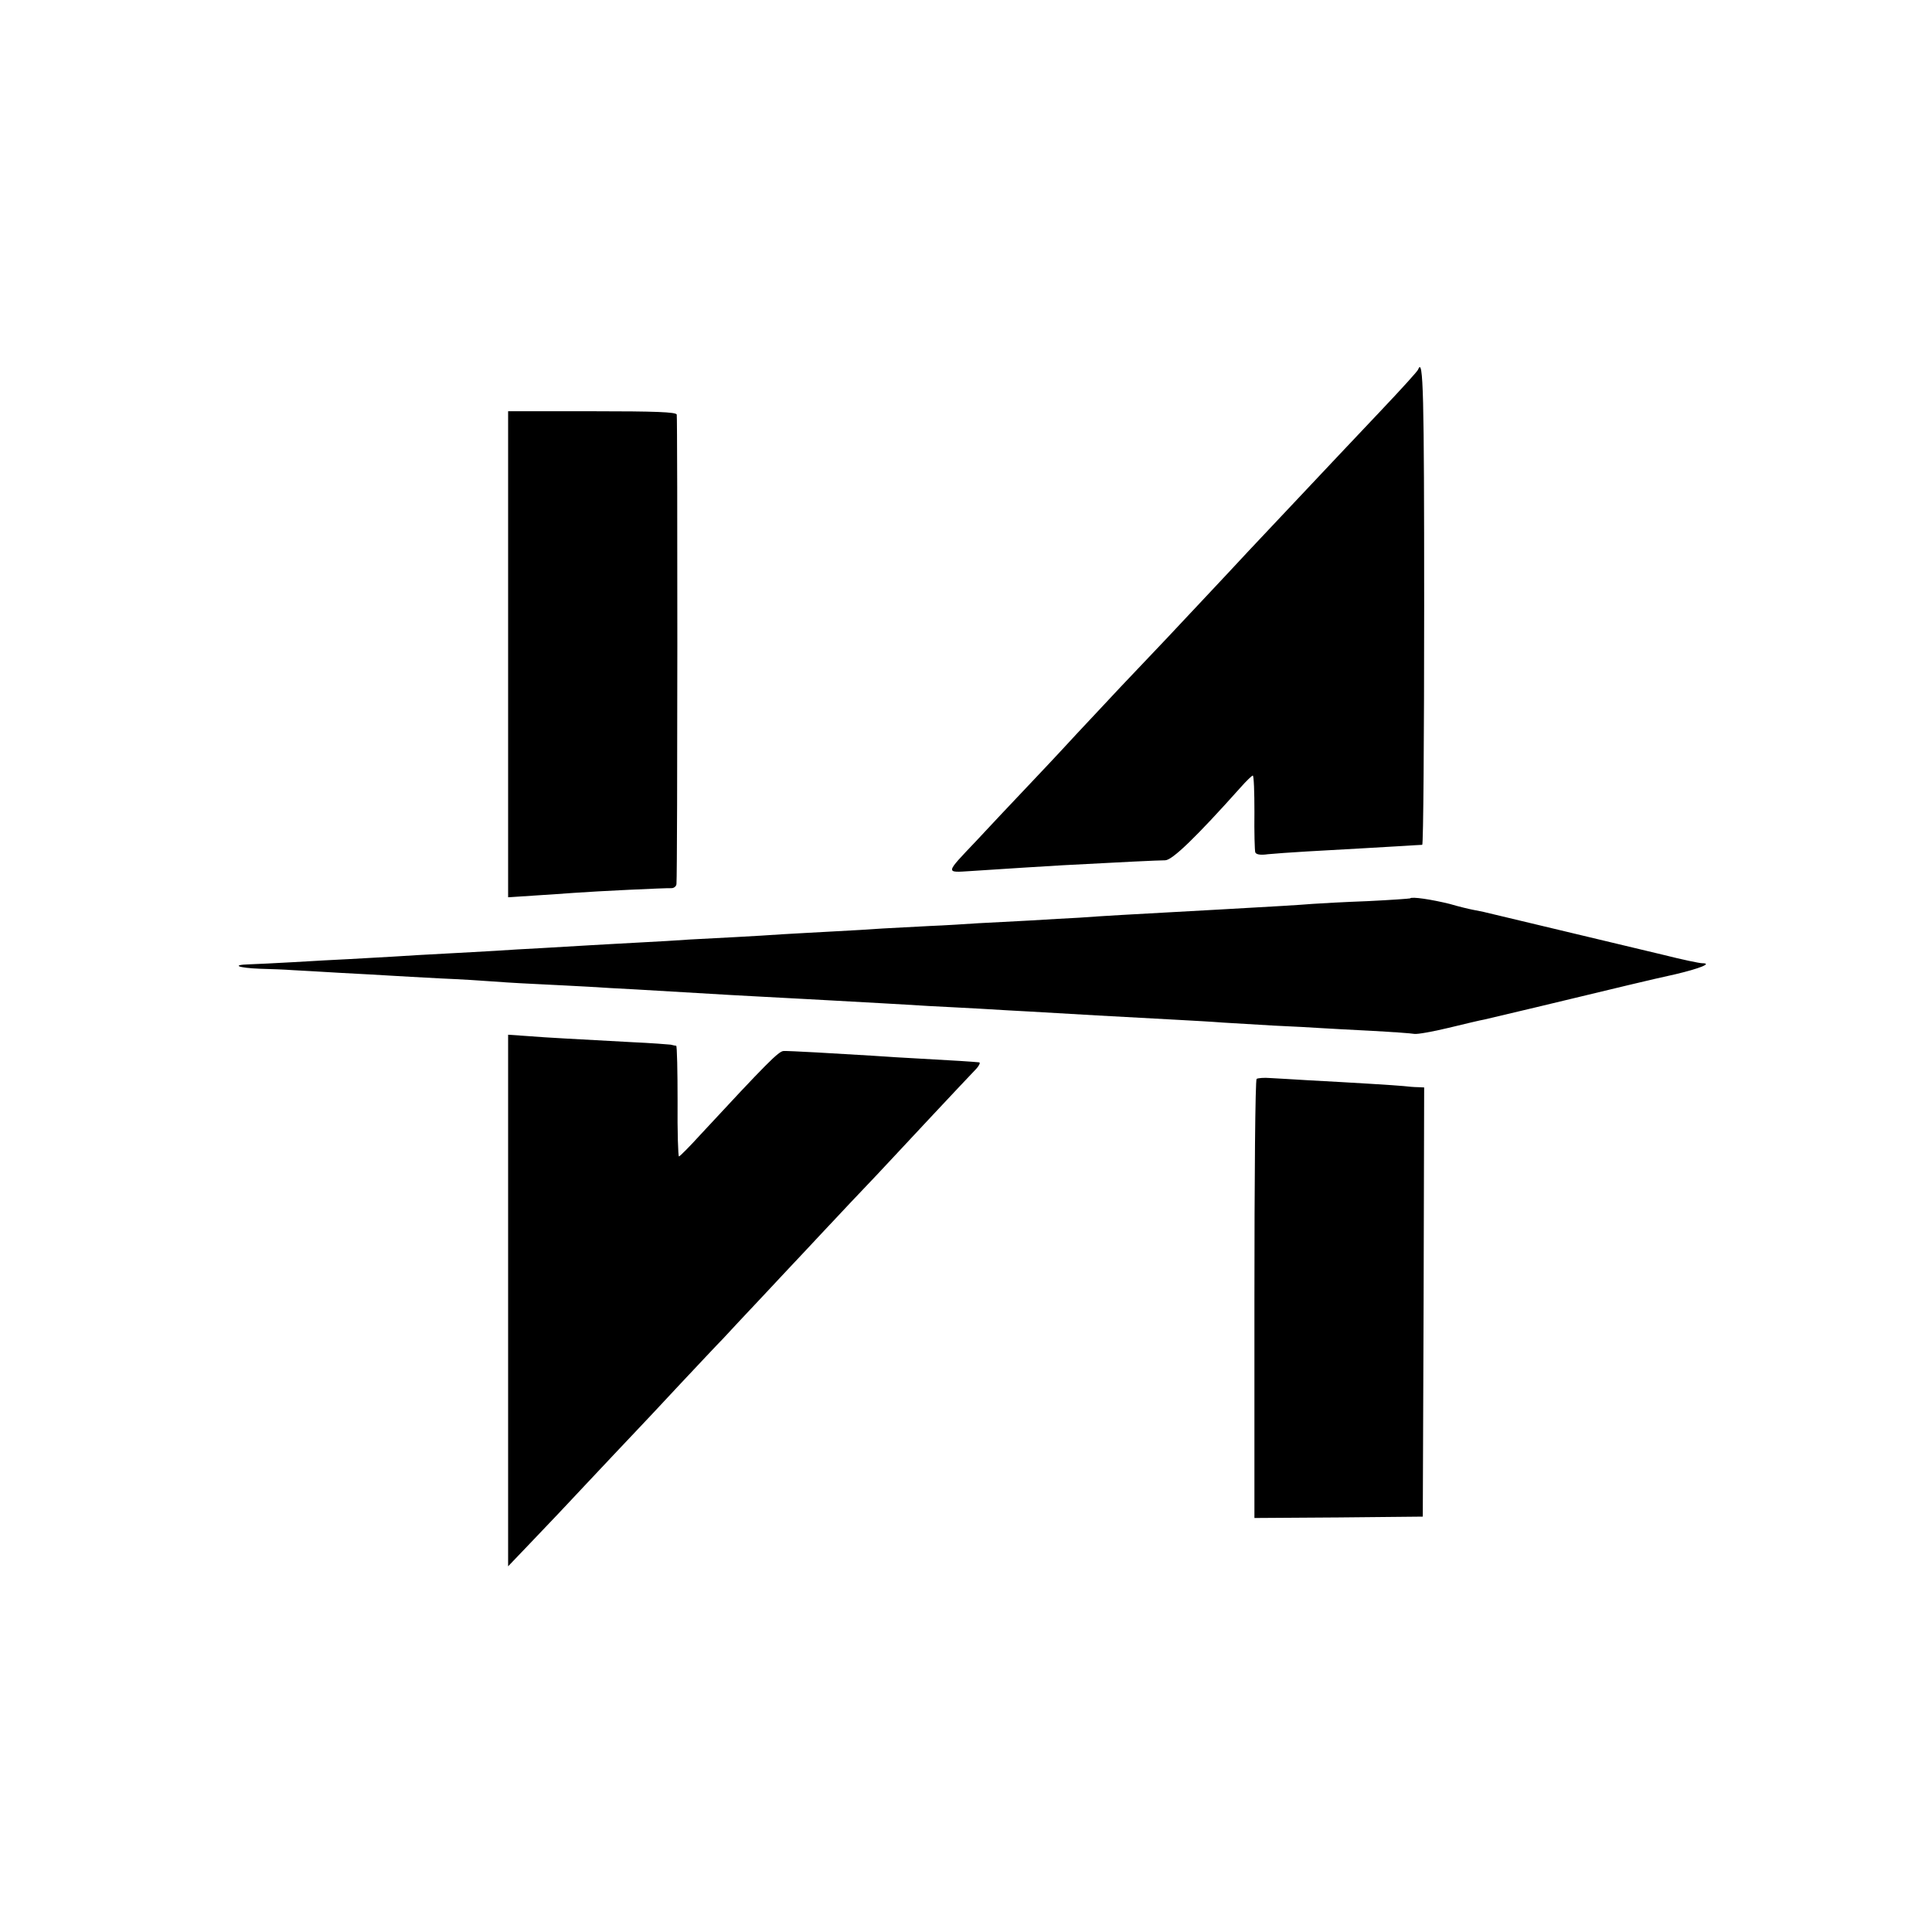
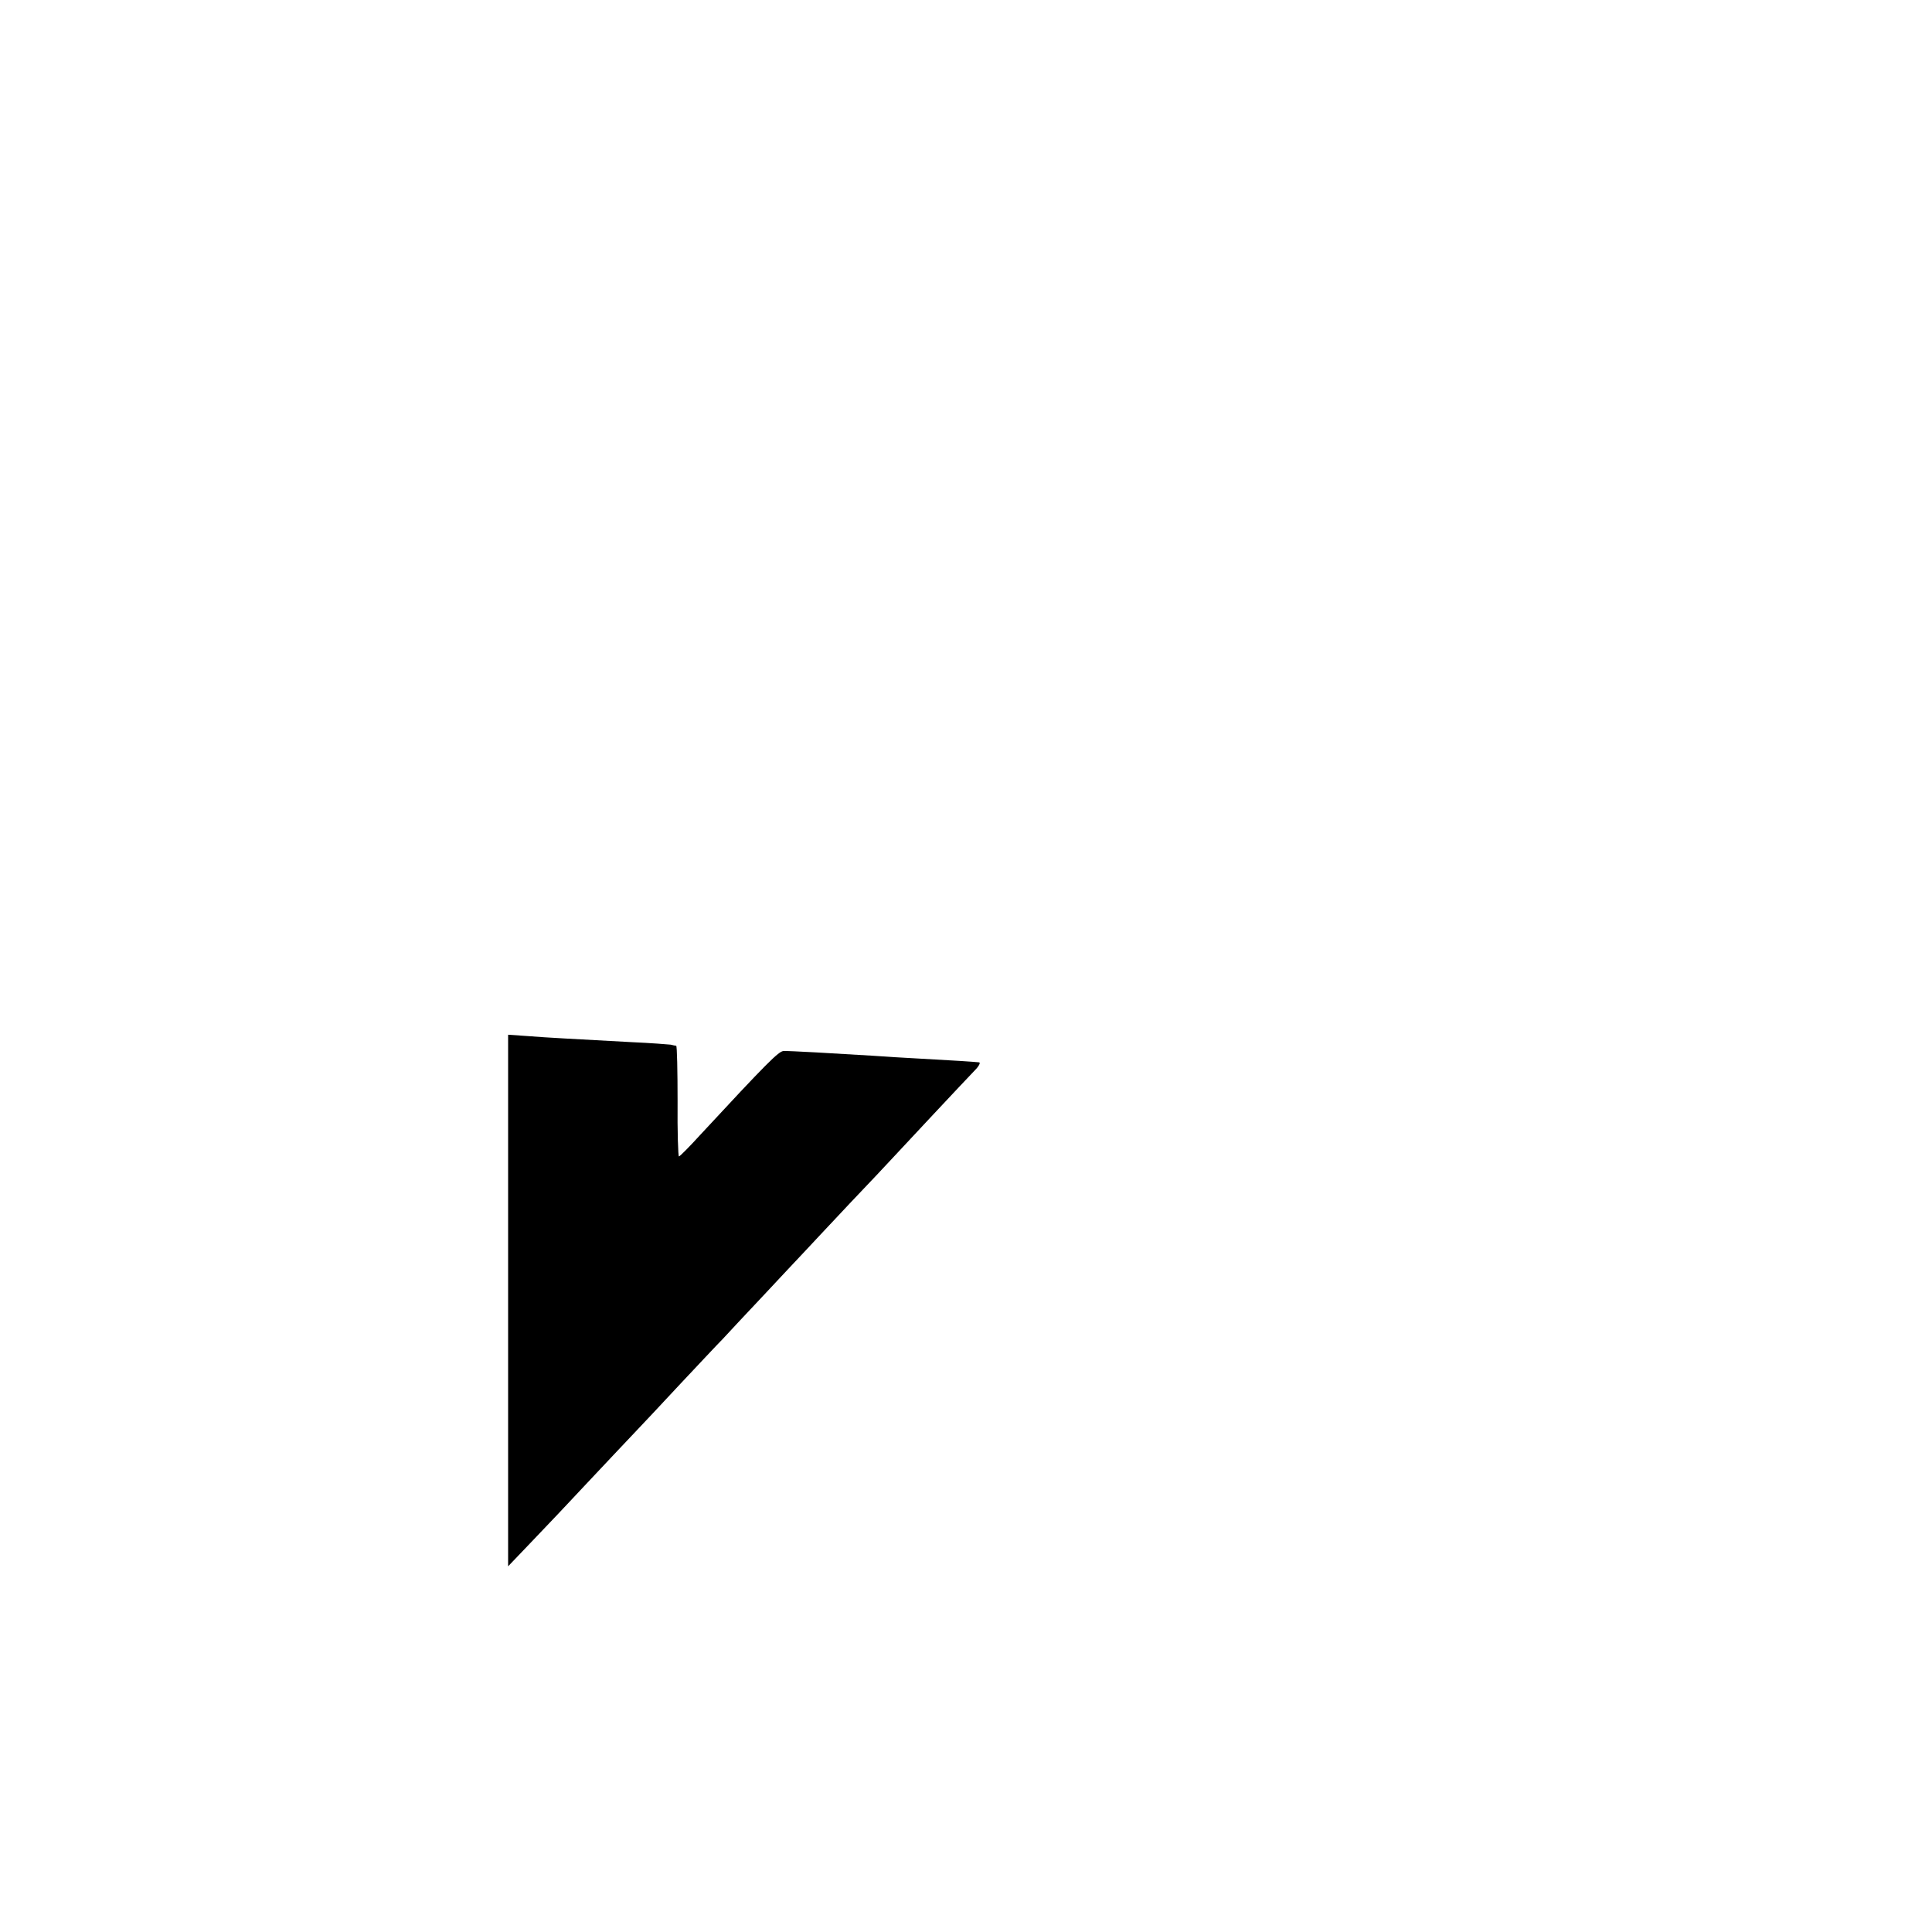
<svg xmlns="http://www.w3.org/2000/svg" version="1.0" width="700pt" height="700pt" viewBox="0 0 700 700" preserveAspectRatio="xMidYMid meet">
  <g transform="translate(0,700) scale(0.1,-0.1)" fill="#000000" stroke="none">
-     <path d="M5138 5661 c-1 -5 -61 -71 -133 -147 -71 -75 -141 -149 -155 -164 -68 -72 -292 -310 -325 -345 -59 -64 -268 -286 -295 -315 -14 -15 -89 -94 -168 -177 -78 -83 -151 -161 -162 -173 -11 -12 -81 -88 -157 -168 -76 -80 -169 -179 -207 -220 -112 -118 -112 -114 -19 -108 156 10 260 17 333 21 203 11 348 18 372 18 26 1 111 83 272 263 21 24 42 44 45 44 4 0 6 -60 6 -132 -1 -73 1 -139 3 -146 3 -8 18 -11 46 -7 22 2 86 7 141 10 55 3 143 8 195 11 52 3 122 7 155 9 33 2 63 4 68 4 4 1 7 390 7 866 0 769 -3 905 -22 856z" />
-     <path d="M1841 4629 l0 -880 92 6 c51 3 117 8 147 10 81 6 332 18 353 17 9 0 18 7 18 16 4 49 4 1689 1 1700 -3 9 -74 12 -308 12 l-303 0 0 -881z" />
-     <path d="M5109 3745 c-2 -1 -71 -6 -154 -10 -82 -3 -172 -8 -200 -10 -48 -4 -133 -9 -330 -20 -49 -3 -130 -7 -180 -10 -49 -3 -130 -7 -180 -10 -49 -3 -119 -7 -155 -10 -36 -2 -114 -6 -175 -10 -60 -3 -146 -8 -190 -10 -44 -3 -123 -8 -175 -10 -52 -3 -129 -7 -170 -9 -41 -3 -124 -8 -185 -11 -60 -3 -141 -8 -180 -10 -38 -3 -113 -7 -165 -10 -52 -3 -129 -7 -170 -9 -41 -3 -124 -8 -185 -11 -60 -3 -141 -8 -180 -10 -38 -2 -115 -7 -170 -10 -55 -3 -131 -7 -170 -10 -38 -2 -119 -7 -180 -10 -60 -3 -146 -8 -190 -11 -44 -2 -116 -7 -160 -9 -44 -2 -134 -7 -200 -11 -66 -4 -139 -7 -162 -8 -68 -2 -39 -13 39 -16 40 -1 93 -3 118 -5 25 -1 104 -6 175 -10 72 -4 153 -8 180 -10 28 -2 109 -6 180 -10 72 -3 150 -8 175 -10 25 -2 99 -7 165 -10 66 -3 154 -8 195 -10 41 -3 120 -7 175 -10 100 -6 169 -10 340 -20 50 -3 133 -7 185 -10 52 -3 136 -7 185 -10 50 -3 131 -7 180 -10 50 -3 126 -7 170 -10 44 -2 130 -7 190 -10 61 -4 139 -8 175 -10 112 -7 366 -21 535 -30 55 -3 129 -7 165 -10 36 -2 119 -7 185 -11 66 -3 143 -7 170 -9 28 -2 111 -6 185 -10 74 -4 144 -9 154 -11 11 -2 67 8 125 22 58 14 116 28 129 30 12 3 98 23 190 45 308 74 406 98 502 119 89 21 136 40 97 40 -9 0 -72 13 -139 30 -200 48 -631 151 -653 156 -11 2 -29 6 -40 8 -11 2 -49 11 -83 21 -65 16 -137 27 -143 20z" />
    <path d="M1841 2288 l0 -963 87 91 c48 50 141 148 207 219 66 70 140 149 165 175 25 26 99 105 165 176 66 70 135 144 154 163 18 20 83 89 145 155 61 65 128 137 150 160 21 22 95 102 165 176 71 74 139 147 152 161 35 38 269 288 301 321 15 15 22 29 15 29 -19 2 -94 7 -207 13 -58 3 -139 8 -180 11 -128 8 -304 18 -321 17 -18 -1 -60 -43 -302 -304 -39 -43 -74 -78 -77 -78 -3 0 -6 90 -5 200 0 110 -2 200 -5 201 -3 0 -12 2 -20 4 -9 1 -72 6 -140 9 -216 12 -303 16 -377 22 l-72 5 0 -963z" />
-     <path d="M4553 3091 c-5 -3 -8 -363 -8 -799 l0 -792 305 2 305 3 3 778 2 777 -22 1 c-13 0 -36 2 -53 4 -31 3 -177 12 -345 21 -52 3 -114 7 -137 8 -23 2 -45 0 -50 -3z" />
  </g>
</svg>